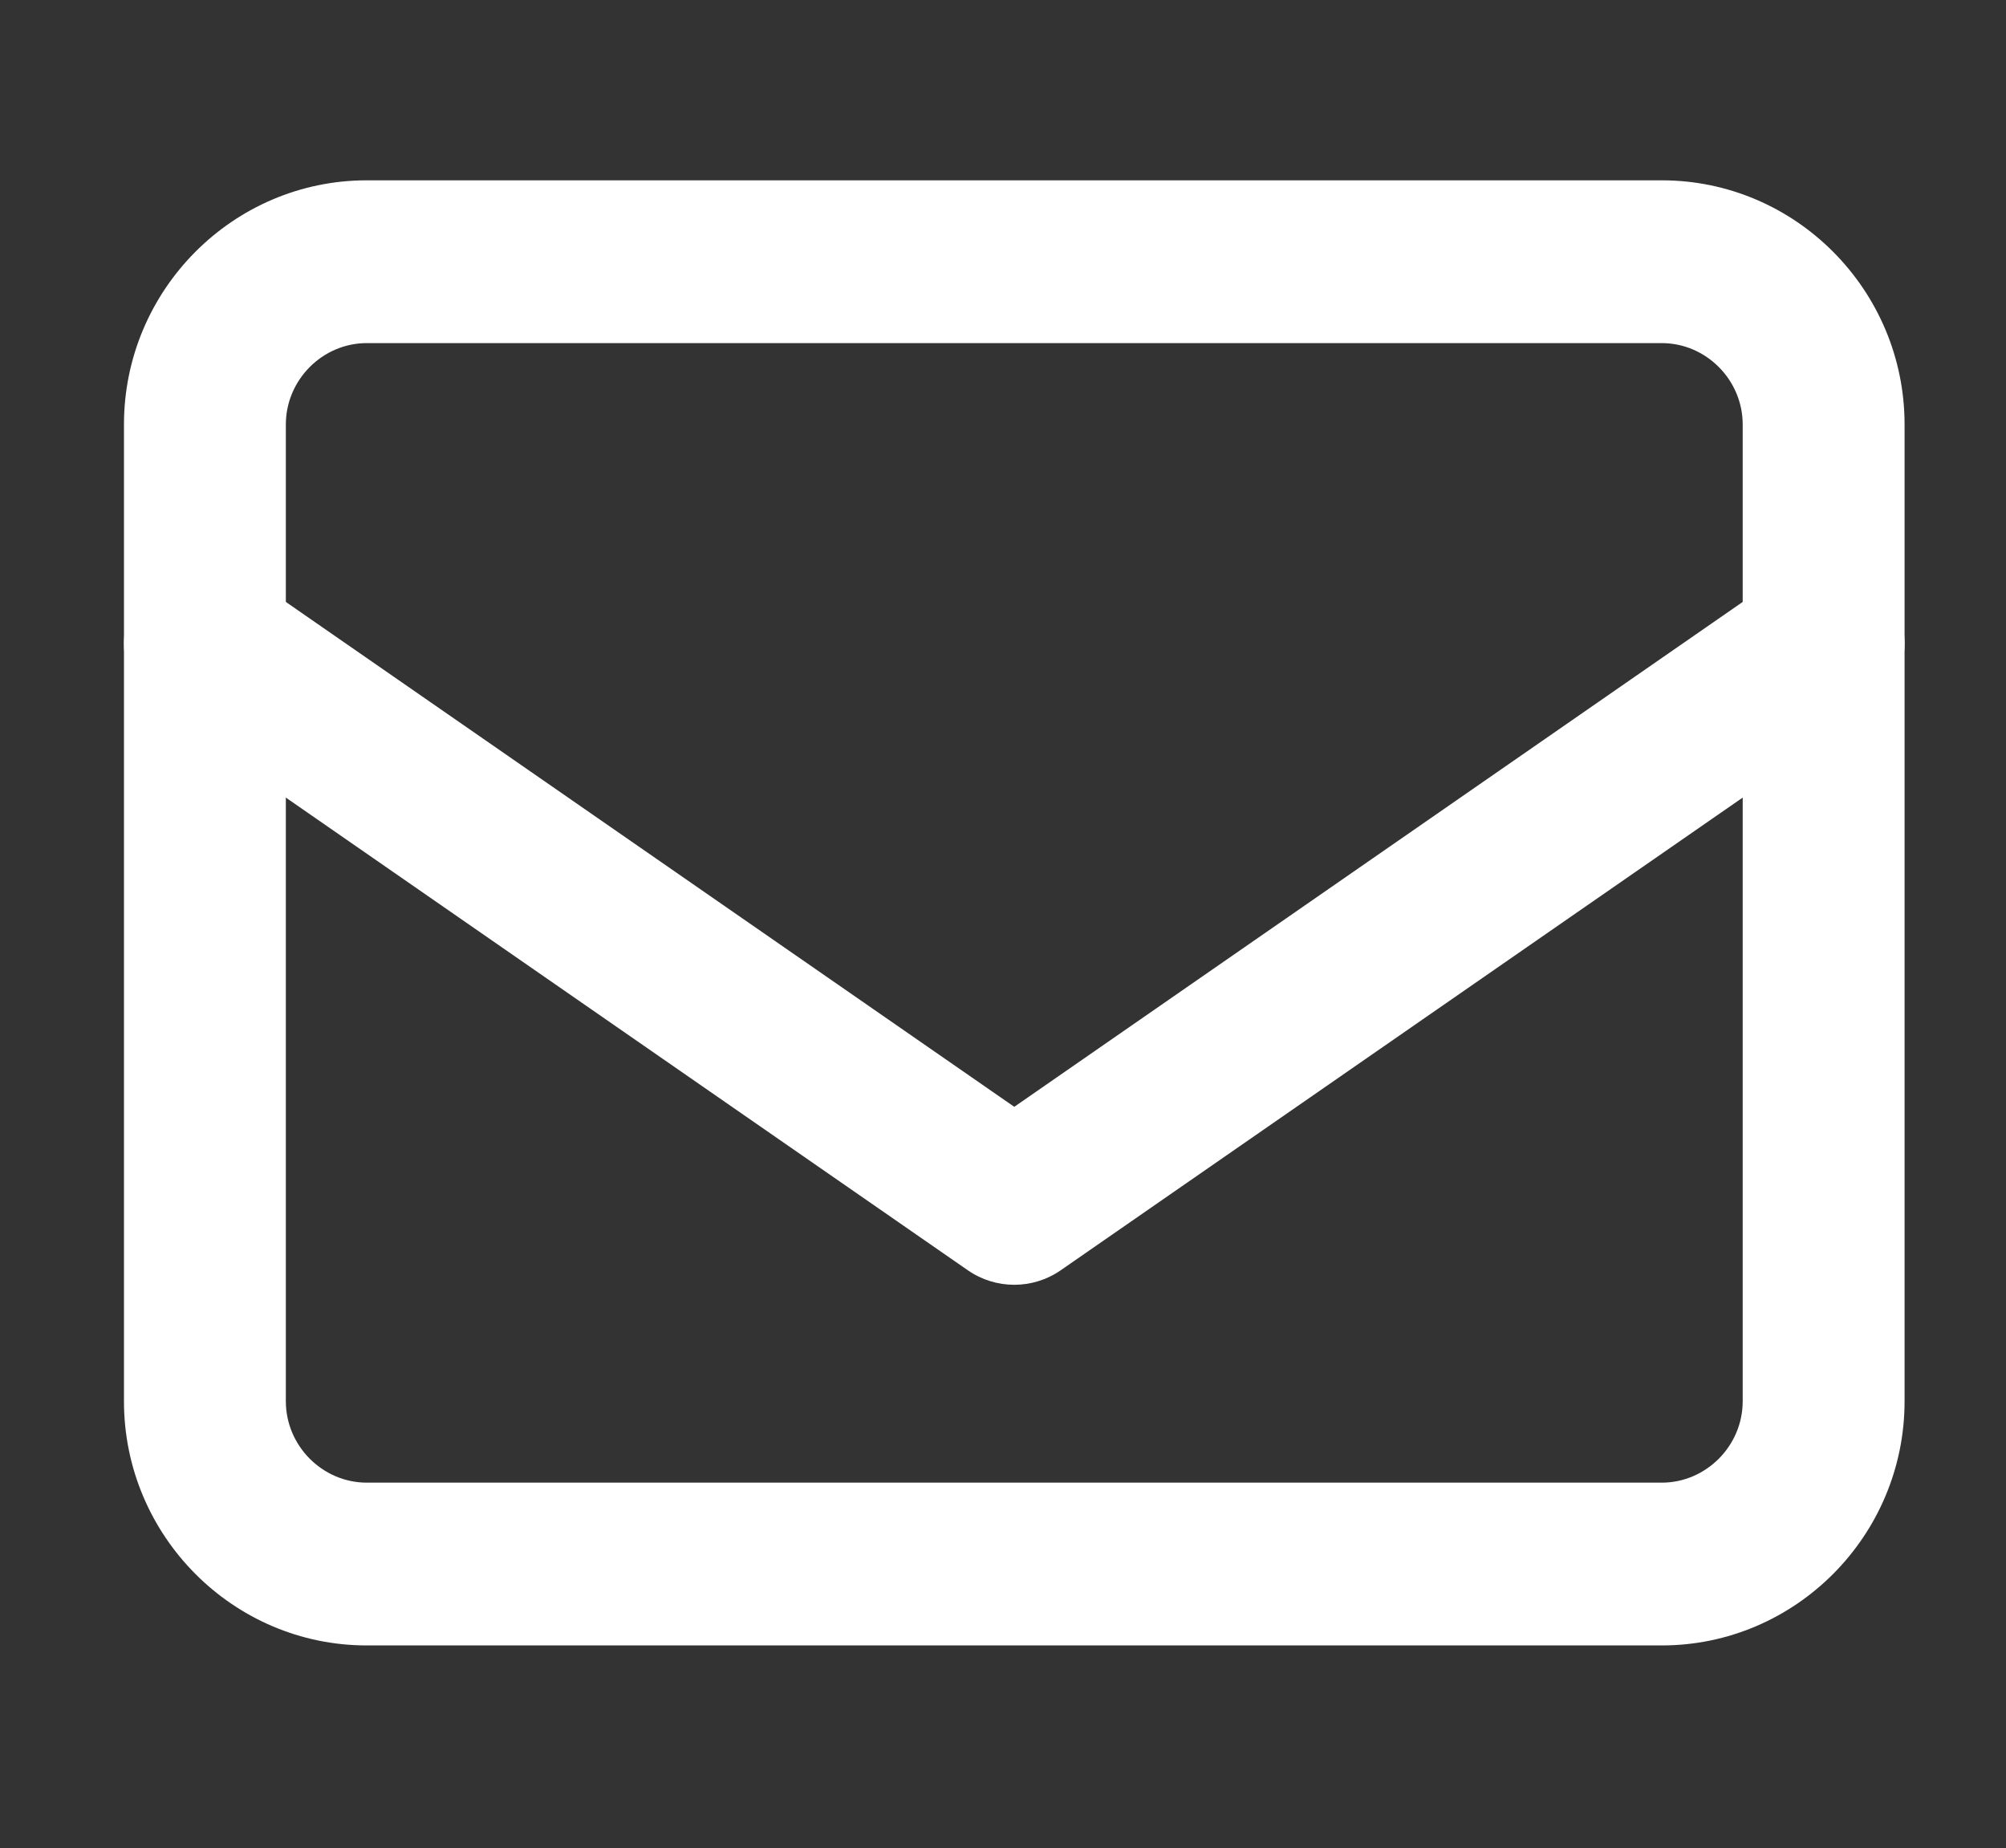
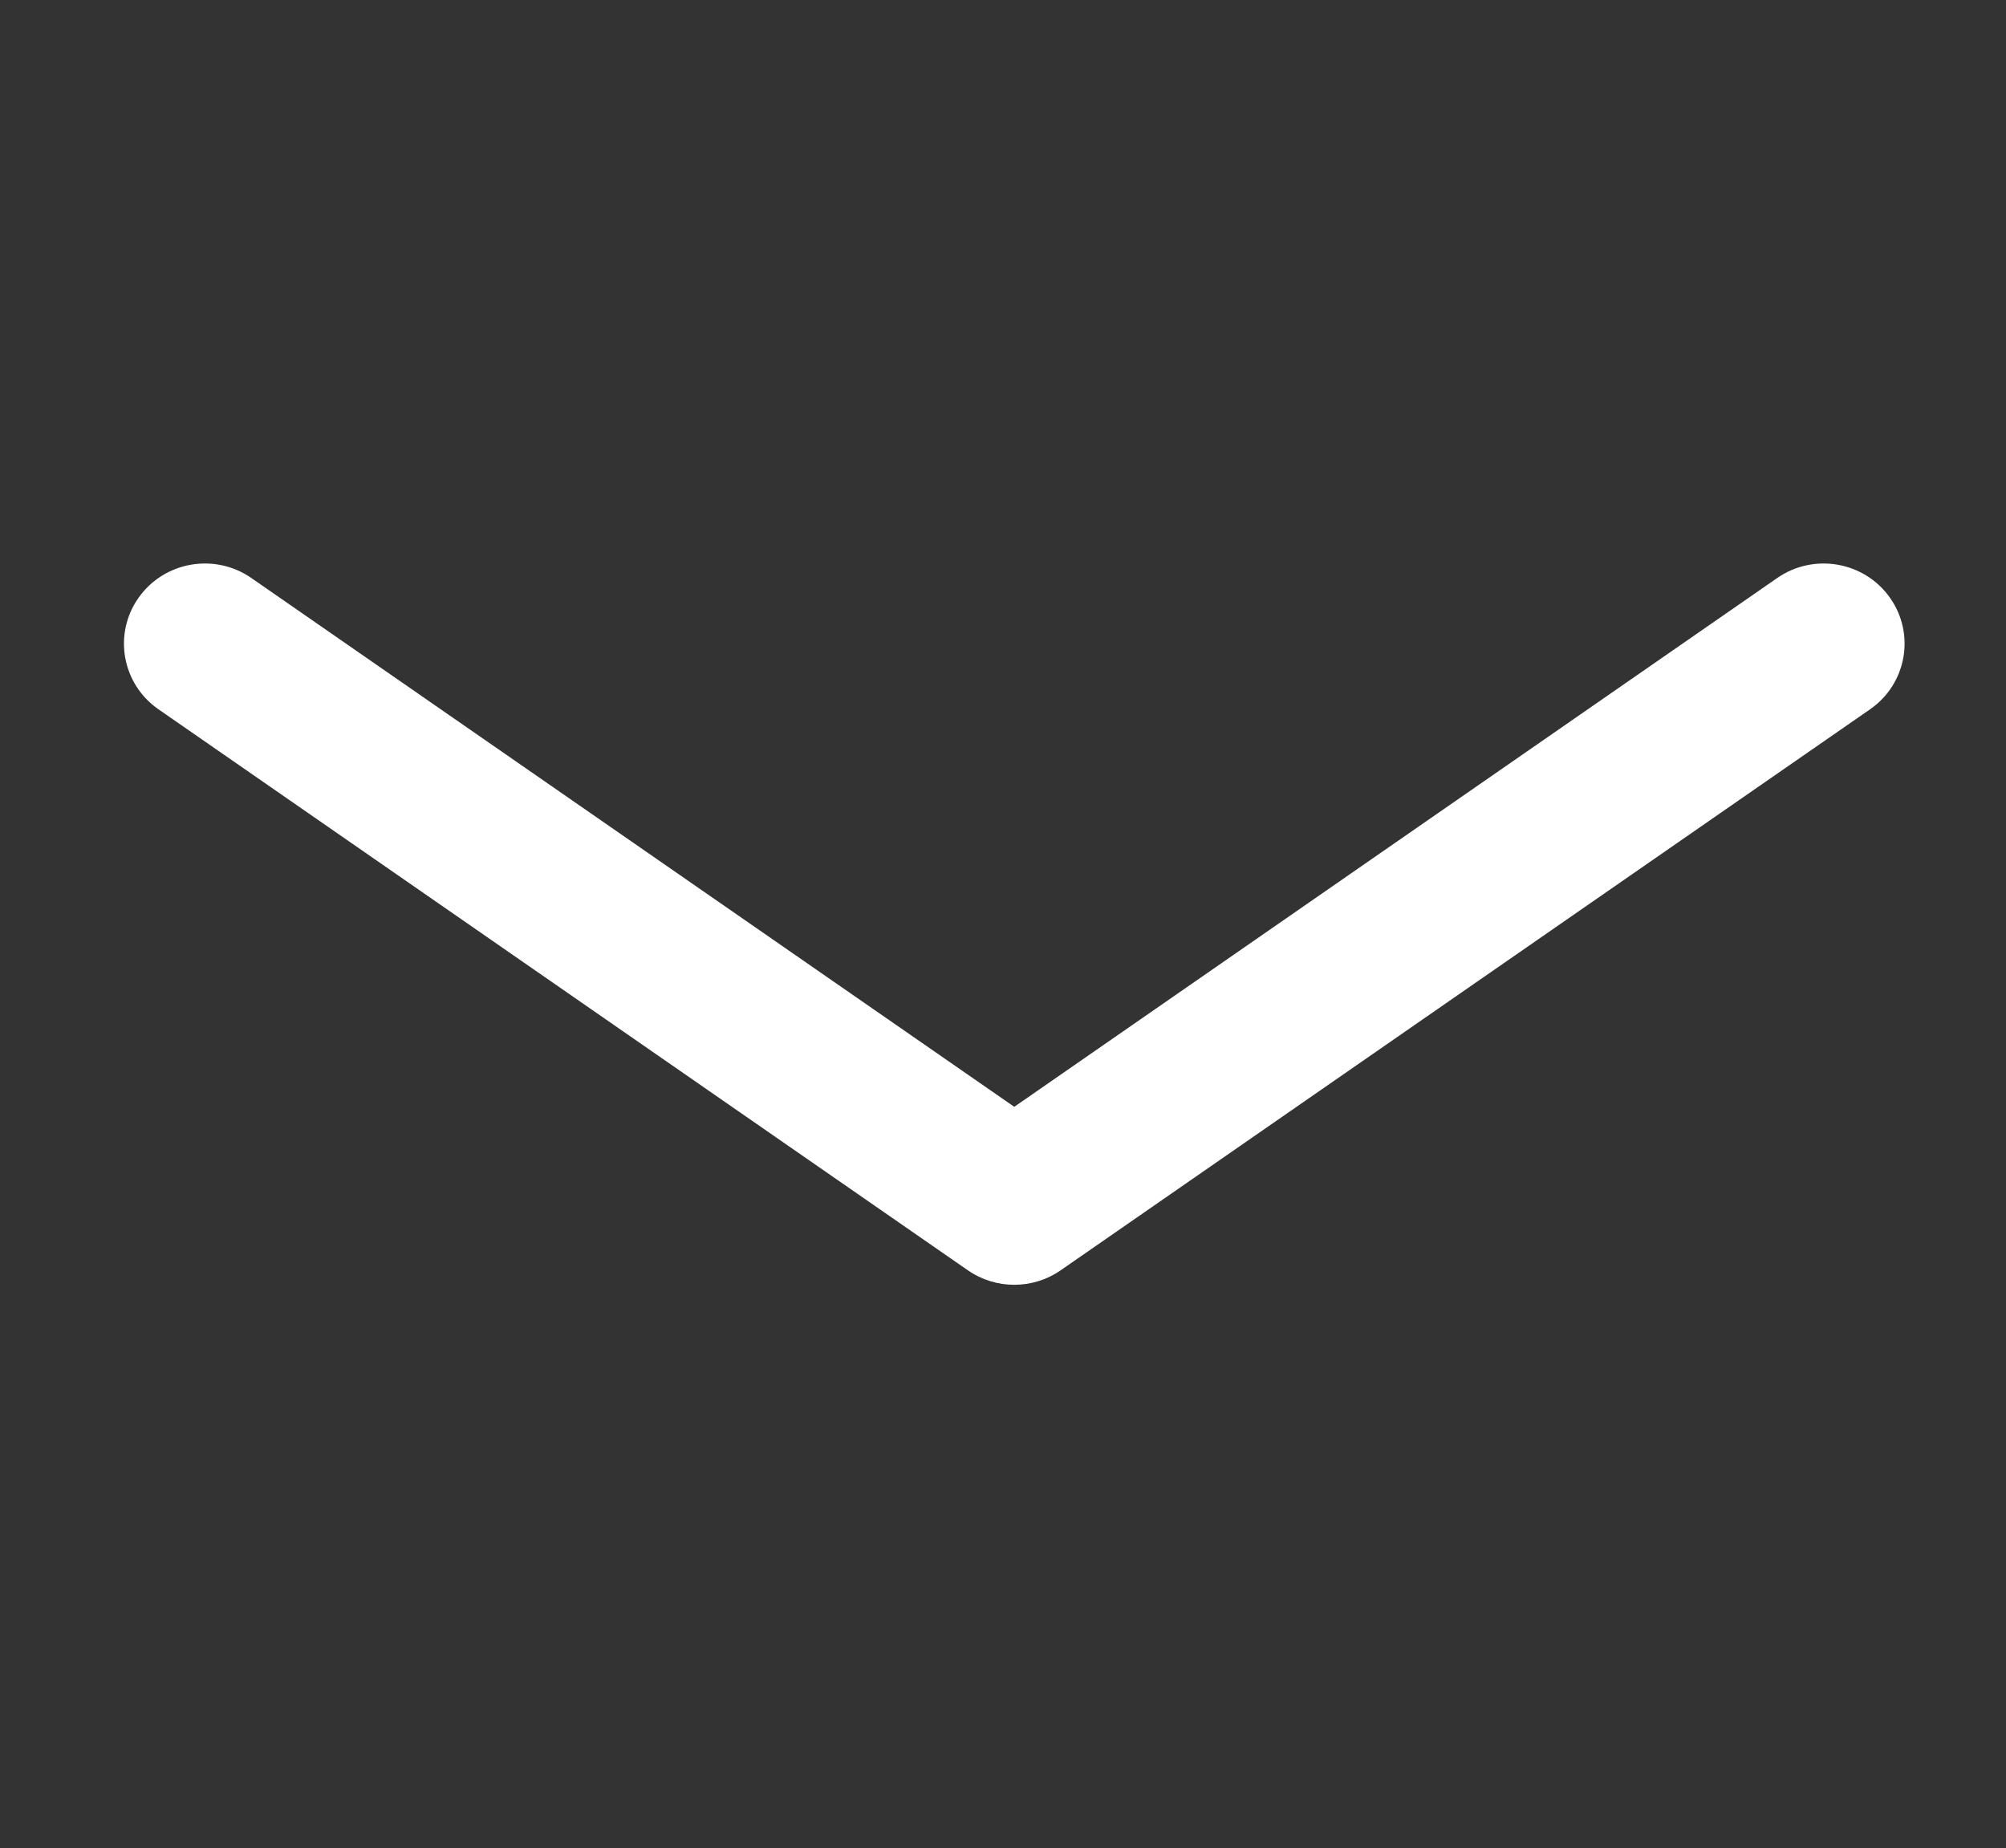
<svg xmlns="http://www.w3.org/2000/svg" width="89" height="82" viewBox="0 0 89 82" fill="none">
  <rect x="0" y="0" width="89" height="82" fill="#333333" stroke="none" />
-   <path fill-rule="evenodd" clip-rule="evenodd" d="M16.273 15.222C14.306 15.222 12.682 16.855 12.682 18.833V62.167C12.682 64.144 14.306 65.778 16.273 65.778H73.727C75.694 65.778 77.318 64.144 77.318 62.167V18.833C77.318 16.855 75.694 15.222 73.727 15.222H16.273ZM5.5 18.833C5.5 12.867 10.339 8 16.273 8H73.727C79.66 8 84.5 12.867 84.5 18.833V62.167C84.5 68.133 79.66 73 73.727 73H16.273C10.339 73 5.5 68.133 5.5 62.167V18.833Z" fill="white" />
  <path fill-rule="evenodd" clip-rule="evenodd" d="M6.149 26.517C7.287 24.908 9.526 24.517 11.15 25.643L45 49.104L78.85 25.643C80.474 24.517 82.713 24.908 83.851 26.517C84.988 28.126 84.593 30.343 82.968 31.469L47.059 56.357C45.823 57.214 44.177 57.214 42.941 56.357L7.032 31.469C5.407 30.343 5.012 28.126 6.149 26.517Z" fill="white" />
</svg>